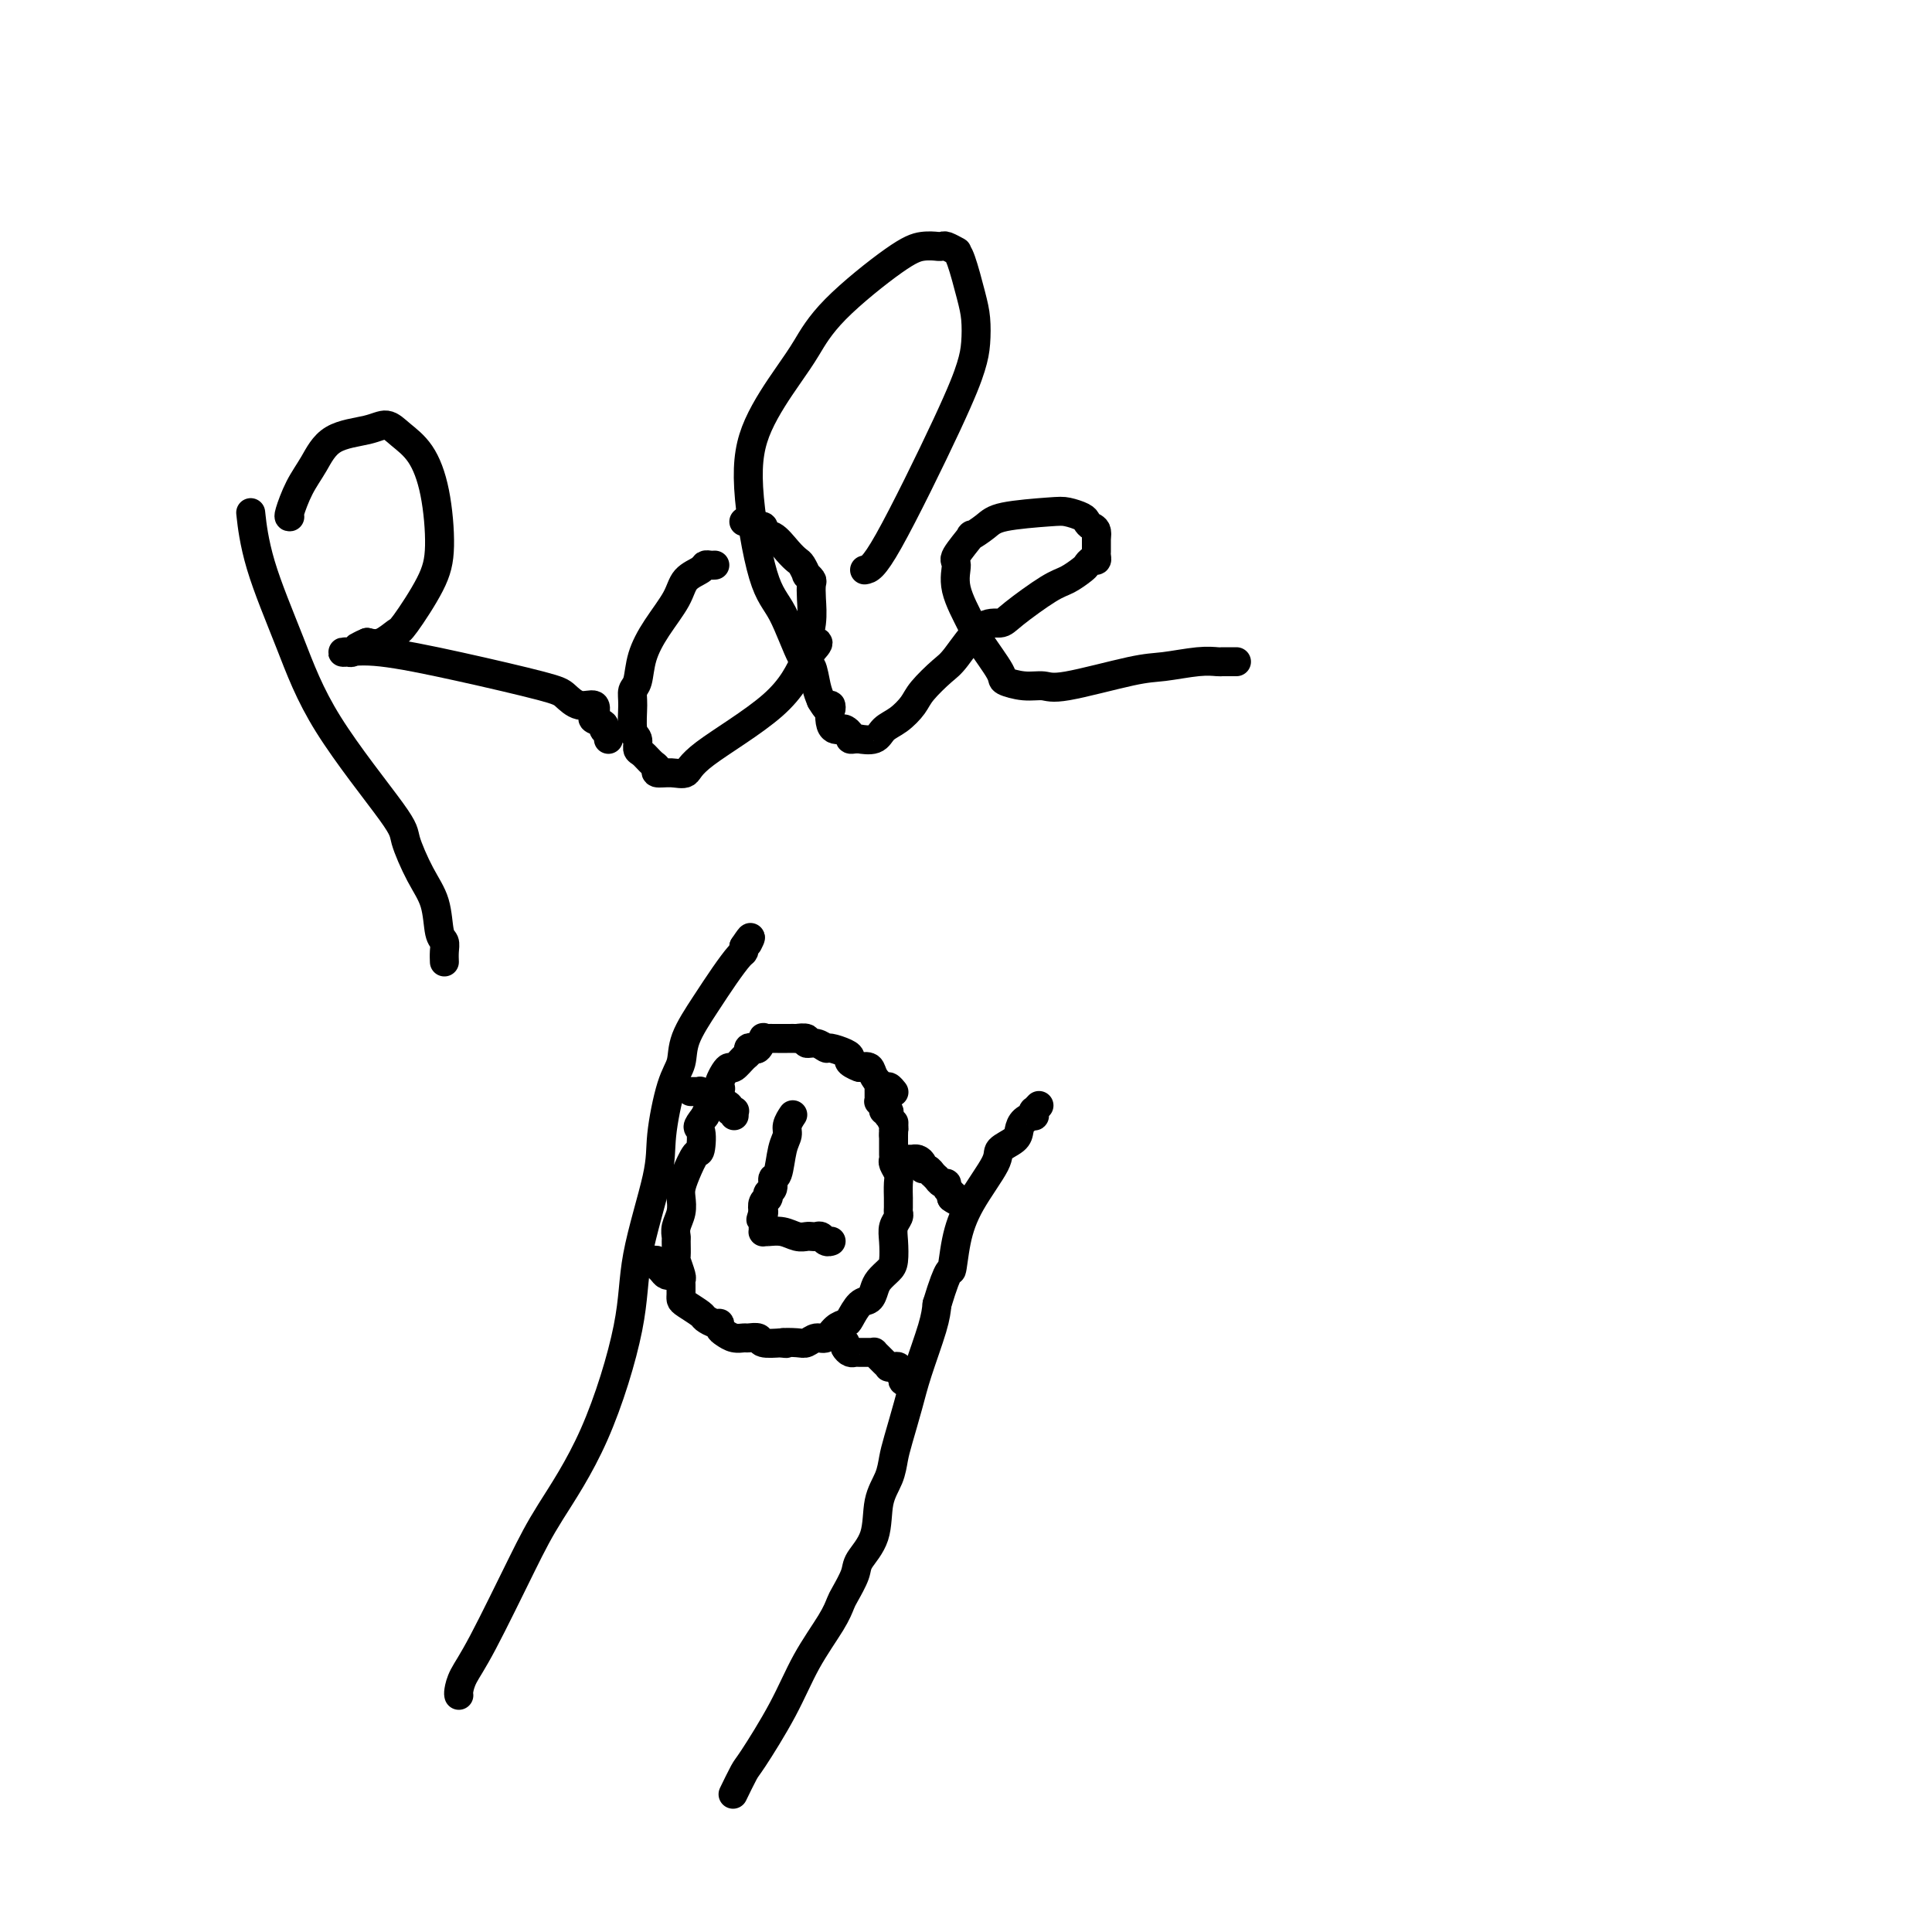
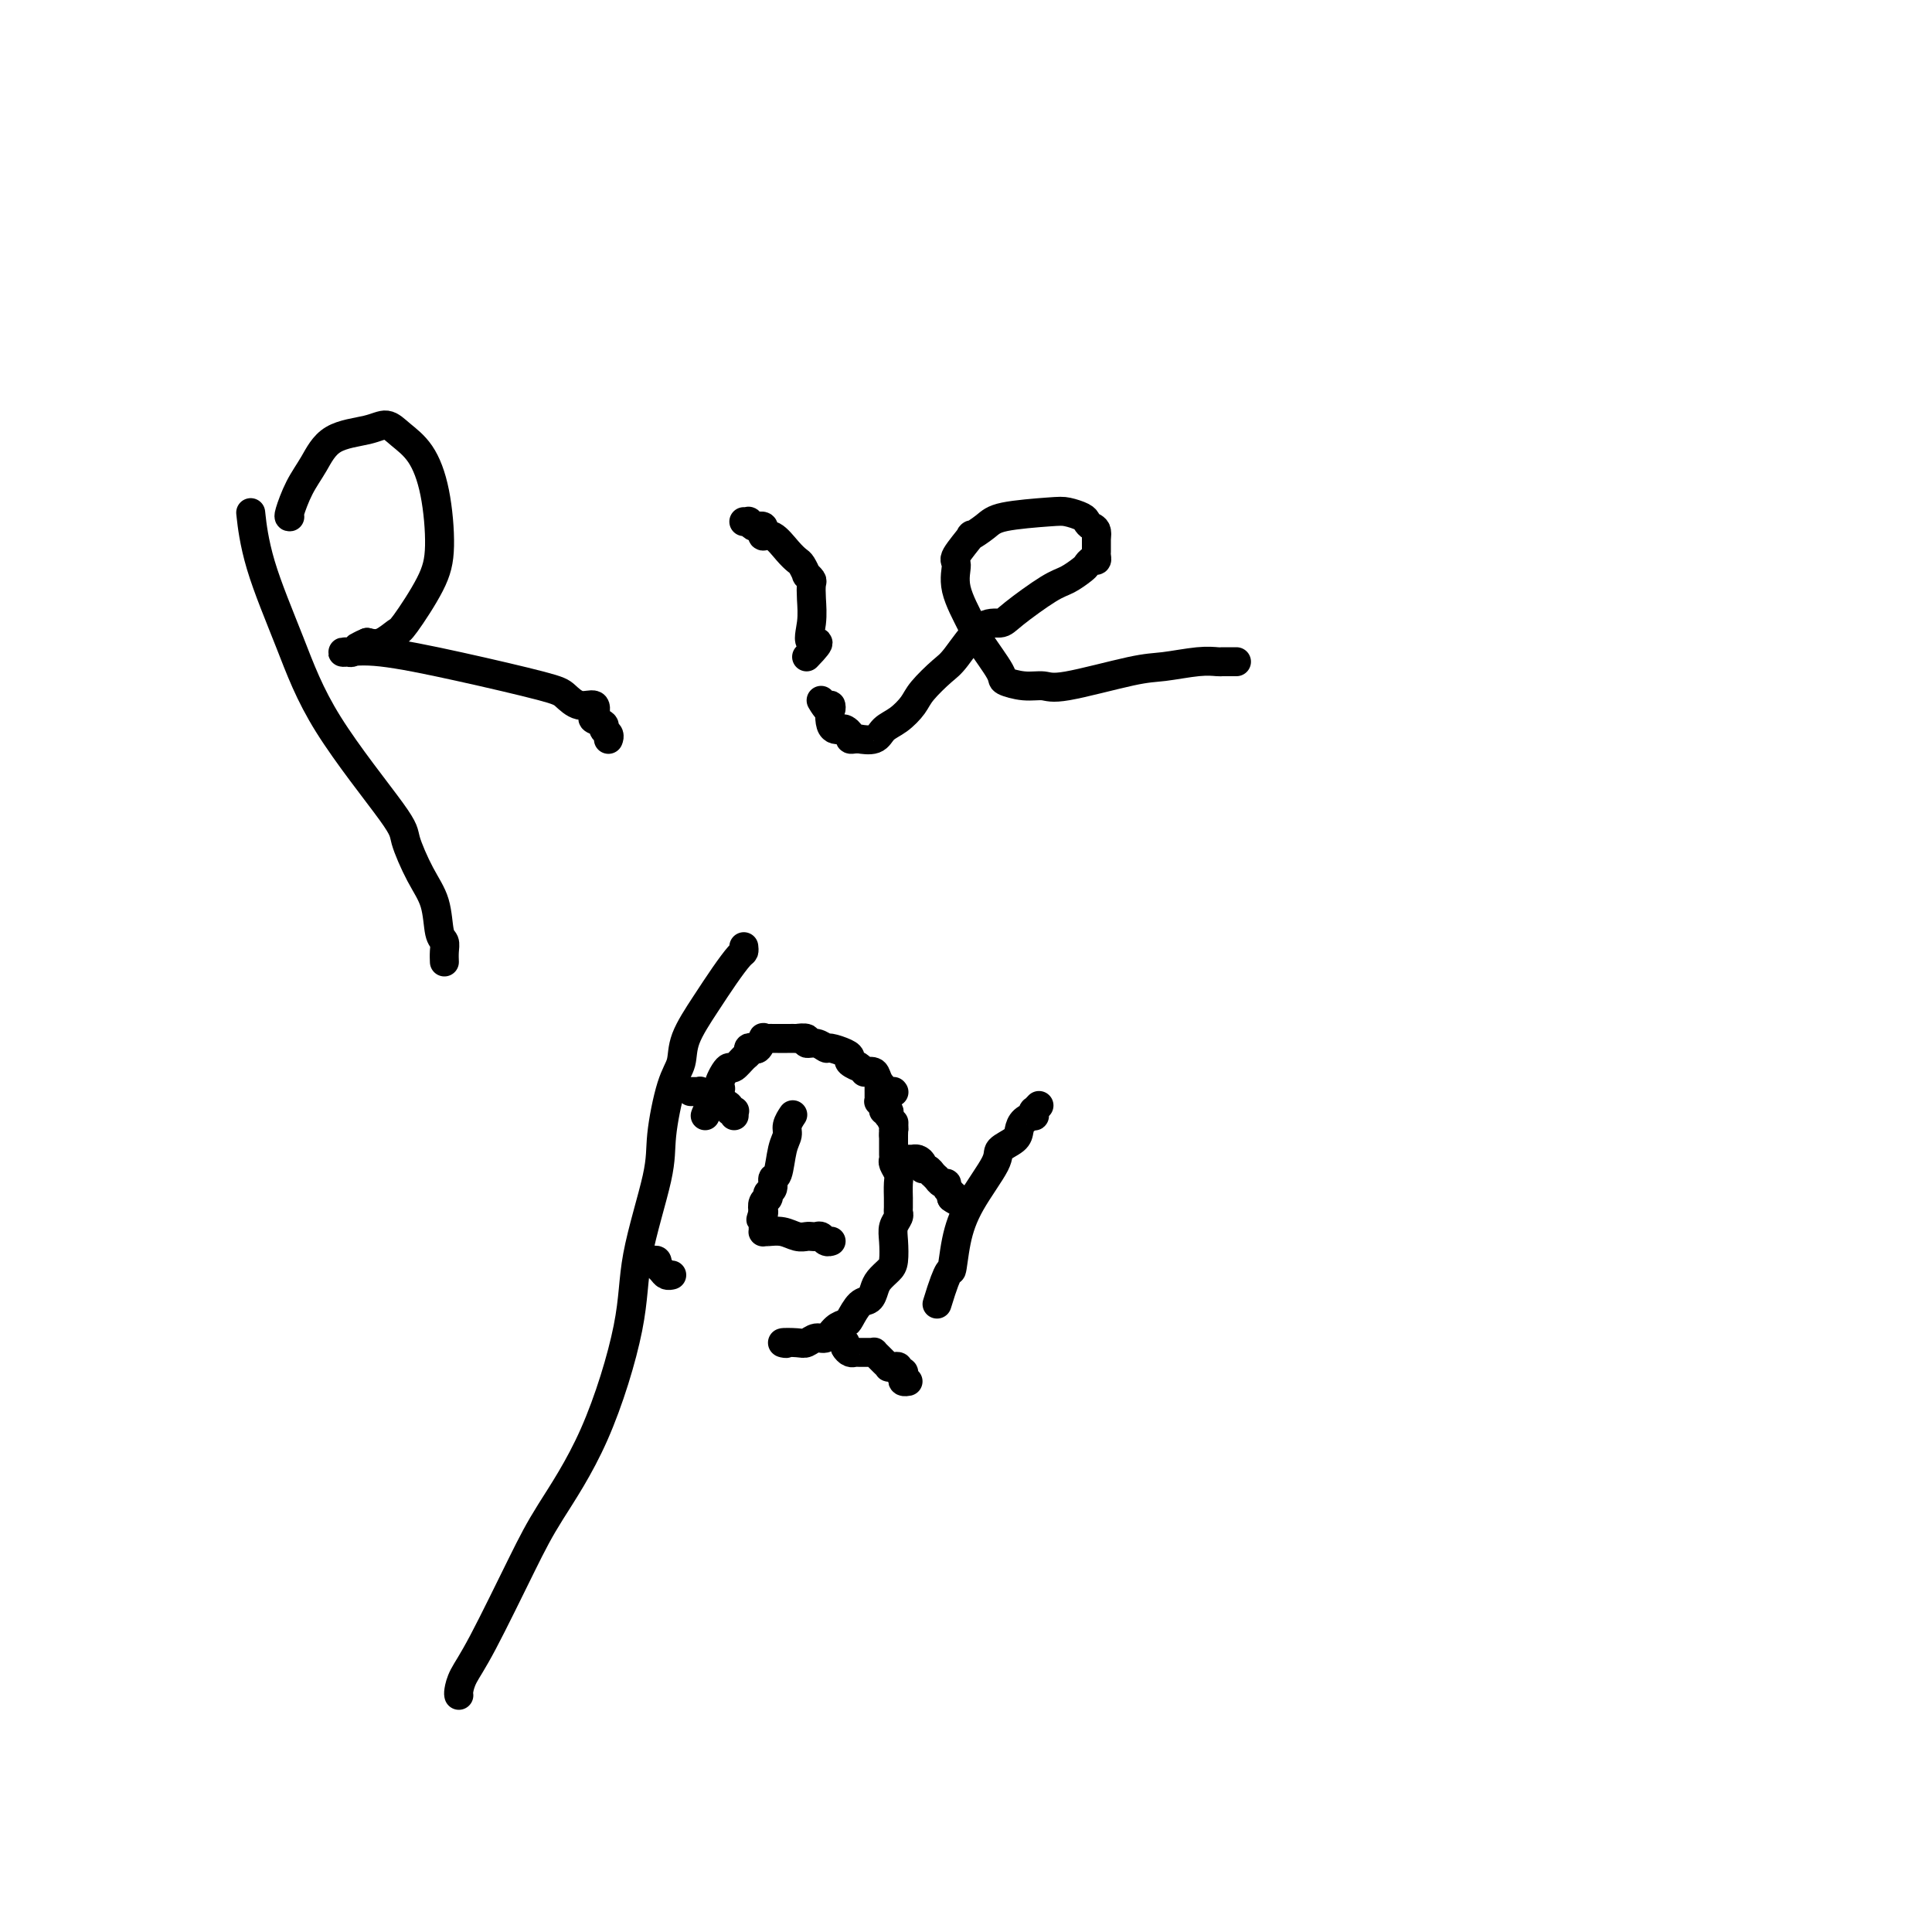
<svg xmlns="http://www.w3.org/2000/svg" viewBox="0 0 400 400" version="1.1">
  <g fill="none" stroke="#000000" stroke-width="6" stroke-linecap="round" stroke-linejoin="round">
    <path d="M95,351c-0.048,-0.183 -0.096,-0.366 0,-1c0.096,-0.634 0.336,-1.720 1,-3c0.664,-1.280 1.751,-2.753 4,-7c2.249,-4.247 5.660,-11.266 8,-16c2.340,-4.734 3.608,-7.181 6,-11c2.392,-3.819 5.907,-9.009 9,-16c3.093,-6.991 5.762,-15.784 7,-22c1.238,-6.216 1.043,-9.855 2,-15c0.957,-5.145 3.066,-11.794 4,-16c0.934,-4.206 0.693,-5.968 1,-9c0.307,-3.032 1.163,-7.335 2,-10c0.837,-2.665 1.657,-3.691 2,-5c0.343,-1.309 0.211,-2.900 1,-5c0.789,-2.100 2.499,-4.709 4,-7c1.501,-2.291 2.794,-4.264 4,-6c1.206,-1.736 2.325,-3.237 3,-4c0.675,-0.763 0.907,-0.790 1,-1c0.093,-0.210 0.046,-0.605 0,-1" />
-     <path d="M154,196c2.083,-3.167 1.292,-1.583 1,-1c-0.292,0.583 -0.083,0.167 0,0c0.083,-0.167 0.042,-0.083 0,0" />
-     <path d="M152,371c-0.206,0.426 -0.413,0.851 0,0c0.413,-0.851 1.444,-2.979 2,-4c0.556,-1.021 0.636,-0.935 2,-3c1.364,-2.065 4.014,-6.280 6,-10c1.986,-3.720 3.310,-6.943 5,-10c1.690,-3.057 3.746,-5.948 5,-8c1.254,-2.052 1.706,-3.267 2,-4c0.294,-0.733 0.431,-0.985 1,-2c0.569,-1.015 1.571,-2.791 2,-4c0.429,-1.209 0.286,-1.849 1,-3c0.714,-1.151 2.284,-2.811 3,-5c0.716,-2.189 0.576,-4.905 1,-7c0.424,-2.095 1.411,-3.567 2,-5c0.589,-1.433 0.781,-2.827 1,-4c0.219,-1.173 0.465,-2.127 1,-4c0.535,-1.873 1.360,-4.667 2,-7c0.640,-2.333 1.095,-4.205 2,-7c0.905,-2.795 2.258,-6.513 3,-9c0.742,-2.487 0.871,-3.744 1,-5" />
    <path d="M194,270c2.657,-8.745 2.800,-6.608 3,-7c0.200,-0.392 0.456,-3.312 1,-6c0.544,-2.688 1.375,-5.143 3,-8c1.625,-2.857 4.045,-6.117 5,-8c0.955,-1.883 0.446,-2.389 1,-3c0.554,-0.611 2.173,-1.325 3,-2c0.827,-0.675 0.863,-1.309 1,-2c0.137,-0.691 0.375,-1.438 1,-2c0.625,-0.562 1.635,-0.939 2,-1c0.365,-0.061 0.084,0.194 0,0c-0.084,-0.194 0.029,-0.835 0,-1c-0.029,-0.165 -0.200,0.148 0,0c0.200,-0.148 0.771,-0.757 1,-1c0.229,-0.243 0.114,-0.122 0,0" />
-     <path d="M185,226c0.007,0.009 0.014,0.018 0,0c-0.014,-0.018 -0.049,-0.063 0,0c0.049,0.063 0.183,0.234 0,0c-0.183,-0.234 -0.682,-0.872 -1,-1c-0.318,-0.128 -0.456,0.254 -1,0c-0.544,-0.254 -1.492,-1.145 -2,-2c-0.508,-0.855 -0.574,-1.673 -1,-2c-0.426,-0.327 -1.213,-0.164 -2,0" />
+     <path d="M185,226c0.007,0.009 0.014,0.018 0,0c-0.014,-0.018 -0.049,-0.063 0,0c0.049,0.063 0.183,0.234 0,0c-0.318,-0.128 -0.456,0.254 -1,0c-0.544,-0.254 -1.492,-1.145 -2,-2c-0.508,-0.855 -0.574,-1.673 -1,-2c-0.426,-0.327 -1.213,-0.164 -2,0" />
    <path d="M178,221c-0.960,-0.726 0.138,-0.041 0,0c-0.138,0.041 -1.514,-0.562 -2,-1c-0.486,-0.438 -0.083,-0.710 0,-1c0.083,-0.290 -0.154,-0.599 -1,-1c-0.846,-0.401 -2.302,-0.896 -3,-1c-0.698,-0.104 -0.640,0.182 -1,0c-0.360,-0.182 -1.138,-0.833 -2,-1c-0.862,-0.167 -1.807,0.152 -2,0c-0.193,-0.152 0.366,-0.773 0,-1c-0.366,-0.227 -1.656,-0.061 -2,0c-0.344,0.061 0.259,0.016 0,0c-0.259,-0.016 -1.378,-0.005 -2,0c-0.622,0.005 -0.745,0.002 -1,0c-0.255,-0.002 -0.642,-0.002 -1,0c-0.358,0.002 -0.687,0.008 -1,0c-0.313,-0.008 -0.608,-0.030 -1,0c-0.392,0.030 -0.879,0.112 -1,0c-0.121,-0.112 0.126,-0.419 0,0c-0.126,0.419 -0.624,1.564 -1,2c-0.376,0.436 -0.629,0.163 -1,0c-0.371,-0.163 -0.859,-0.216 -1,0c-0.141,0.216 0.064,0.701 0,1c-0.064,0.299 -0.399,0.412 -1,1c-0.601,0.588 -1.468,1.649 -2,2c-0.532,0.351 -0.729,-0.010 -1,0c-0.271,0.010 -0.615,0.391 -1,1c-0.385,0.609 -0.810,1.448 -1,2c-0.190,0.552 -0.144,0.818 0,1c0.144,0.182 0.385,0.280 0,1c-0.385,0.720 -1.396,2.063 -2,3c-0.604,0.937 -0.802,1.469 -1,2" />
-     <path d="M146,231c-2.246,2.914 -1.362,2.198 -1,3c0.362,0.802 0.202,3.120 0,4c-0.202,0.880 -0.445,0.322 -1,1c-0.555,0.678 -1.420,2.594 -2,4c-0.580,1.406 -0.873,2.303 -1,3c-0.127,0.697 -0.087,1.193 0,2c0.087,0.807 0.220,1.926 0,3c-0.220,1.074 -0.792,2.103 -1,3c-0.208,0.897 -0.052,1.662 0,2c0.052,0.338 -0.000,0.247 0,1c0.000,0.753 0.053,2.348 0,3c-0.053,0.652 -0.210,0.360 0,1c0.210,0.640 0.788,2.213 1,3c0.212,0.787 0.056,0.789 0,1c-0.056,0.211 -0.014,0.633 0,1c0.014,0.367 0.001,0.680 0,1c-0.001,0.320 0.012,0.649 0,1c-0.012,0.351 -0.049,0.725 0,1c0.049,0.275 0.185,0.451 1,1c0.815,0.549 2.309,1.471 3,2c0.691,0.529 0.580,0.666 1,1c0.420,0.334 1.372,0.864 2,1c0.628,0.136 0.932,-0.121 1,0c0.068,0.121 -0.099,0.621 0,1c0.099,0.379 0.465,0.636 1,1c0.535,0.364 1.240,0.833 2,1c0.760,0.167 1.574,0.031 2,0c0.426,-0.031 0.465,0.043 1,0c0.535,-0.043 1.567,-0.204 2,0c0.433,0.204 0.267,0.773 1,1c0.733,0.227 2.367,0.114 4,0" />
    <path d="M162,278c1.700,0.314 -0.050,0.100 0,0c0.050,-0.100 1.900,-0.086 3,0c1.100,0.086 1.450,0.244 2,0c0.550,-0.244 1.298,-0.889 2,-1c0.702,-0.111 1.357,0.313 2,0c0.643,-0.313 1.275,-1.364 2,-2c0.725,-0.636 1.542,-0.856 2,-1c0.458,-0.144 0.555,-0.212 1,-1c0.445,-0.788 1.236,-2.294 2,-3c0.764,-0.706 1.501,-0.610 2,-1c0.499,-0.390 0.761,-1.266 1,-2c0.239,-0.734 0.455,-1.327 1,-2c0.545,-0.673 1.418,-1.427 2,-2c0.582,-0.573 0.874,-0.966 1,-2c0.126,-1.034 0.086,-2.709 0,-4c-0.086,-1.291 -0.219,-2.196 0,-3c0.219,-0.804 0.791,-1.505 1,-2c0.209,-0.495 0.056,-0.783 0,-1c-0.056,-0.217 -0.014,-0.361 0,-1c0.014,-0.639 -0.000,-1.771 0,-2c0.000,-0.229 0.014,0.447 0,0c-0.014,-0.447 -0.056,-2.017 0,-3c0.056,-0.983 0.211,-1.378 0,-2c-0.211,-0.622 -0.789,-1.472 -1,-2c-0.211,-0.528 -0.057,-0.733 0,-1c0.057,-0.267 0.015,-0.596 0,-1c-0.015,-0.404 -0.004,-0.882 0,-1c0.004,-0.118 0.001,0.123 0,0c-0.001,-0.123 -0.000,-0.610 0,-1c0.000,-0.390 0.000,-0.683 0,-1c-0.000,-0.317 -0.000,-0.659 0,-1" />
    <path d="M185,235c0.154,-4.556 0.037,-1.947 0,-1c-0.037,0.947 0.004,0.230 0,0c-0.004,-0.230 -0.053,0.025 0,0c0.053,-0.025 0.207,-0.332 0,-1c-0.207,-0.668 -0.774,-1.699 -1,-2c-0.226,-0.301 -0.112,0.126 0,0c0.112,-0.126 0.222,-0.804 0,-1c-0.222,-0.196 -0.778,0.092 -1,0c-0.222,-0.092 -0.112,-0.563 0,-1c0.112,-0.437 0.226,-0.839 0,-1c-0.226,-0.161 -0.793,-0.081 -1,0c-0.207,0.081 -0.056,0.161 0,0c0.056,-0.161 0.015,-0.565 0,-1c-0.015,-0.435 -0.004,-0.901 0,-1c0.004,-0.099 0.001,0.169 0,0c-0.001,-0.169 -0.000,-0.776 0,-1c0.000,-0.224 0.000,-0.064 0,0c-0.000,0.064 -0.000,0.032 0,0" />
    <path d="M164,231c0.120,-0.180 0.240,-0.359 0,0c-0.240,0.359 -0.839,1.257 -1,2c-0.161,0.743 0.115,1.330 0,2c-0.115,0.670 -0.623,1.422 -1,3c-0.377,1.578 -0.623,3.982 -1,5c-0.377,1.018 -0.886,0.651 -1,1c-0.114,0.349 0.167,1.413 0,2c-0.167,0.587 -0.780,0.695 -1,1c-0.220,0.305 -0.045,0.805 0,1c0.045,0.195 -0.039,0.083 0,0c0.039,-0.083 0.203,-0.138 0,0c-0.203,0.138 -0.772,0.468 -1,1c-0.228,0.532 -0.114,1.266 0,2" />
    <path d="M158,251c-0.928,3.046 -0.249,0.662 0,0c0.249,-0.662 0.066,0.397 0,1c-0.066,0.603 -0.016,0.750 0,1c0.016,0.250 -0.001,0.602 0,1c0.001,0.398 0.020,0.843 0,1c-0.020,0.157 -0.079,0.028 0,0c0.079,-0.028 0.297,0.045 1,0c0.703,-0.045 1.890,-0.208 3,0c1.110,0.208 2.143,0.787 3,1c0.857,0.213 1.539,0.061 2,0c0.461,-0.061 0.702,-0.030 1,0c0.298,0.030 0.654,0.061 1,0c0.346,-0.061 0.681,-0.212 1,0c0.319,0.212 0.621,0.789 1,1c0.379,0.211 0.833,0.057 1,0c0.167,-0.057 0.045,-0.015 0,0c-0.045,0.015 -0.013,0.004 0,0c0.013,-0.004 0.006,-0.002 0,0" />
    <path d="M152,231c0.009,-0.424 0.018,-0.849 0,-1c-0.018,-0.151 -0.063,-0.029 0,0c0.063,0.029 0.233,-0.033 0,0c-0.233,0.033 -0.871,0.163 -1,0c-0.129,-0.163 0.249,-0.618 0,-1c-0.249,-0.382 -1.124,-0.691 -2,-1" />
    <path d="M149,228c-0.497,-0.459 -0.241,-0.108 0,0c0.241,0.108 0.467,-0.027 0,0c-0.467,0.027 -1.628,0.218 -2,0c-0.372,-0.218 0.044,-0.843 0,-1c-0.044,-0.157 -0.547,0.154 -1,0c-0.453,-0.154 -0.856,-0.773 -1,-1c-0.144,-0.227 -0.028,-0.061 0,0c0.028,0.061 -0.031,0.016 0,0c0.031,-0.016 0.153,-0.004 0,0c-0.153,0.004 -0.580,0.001 -1,0c-0.420,-0.001 -0.834,-0.000 -1,0c-0.166,0.000 -0.083,0.000 0,0" />
    <path d="M132,261c0.447,-0.001 0.894,-0.001 1,0c0.106,0.001 -0.129,0.004 0,0c0.129,-0.004 0.623,-0.015 1,0c0.377,0.015 0.636,0.056 1,0c0.364,-0.056 0.833,-0.208 1,0c0.167,0.208 0.034,0.778 0,1c-0.034,0.222 0.033,0.098 0,0c-0.033,-0.098 -0.167,-0.170 0,0c0.167,0.170 0.633,0.581 1,1c0.367,0.419 0.634,0.844 1,1c0.366,0.156 0.829,0.042 1,0c0.171,-0.042 0.049,-0.012 0,0c-0.049,0.012 -0.024,0.006 0,0" />
    <path d="M188,240c0.444,-0.006 0.889,-0.012 1,0c0.111,0.012 -0.111,0.040 0,0c0.111,-0.040 0.556,-0.150 1,0c0.444,0.150 0.889,0.561 1,1c0.111,0.439 -0.110,0.906 0,1c0.110,0.094 0.551,-0.185 1,0c0.449,0.185 0.904,0.833 1,1c0.096,0.167 -0.168,-0.147 0,0c0.168,0.147 0.767,0.757 1,1c0.233,0.243 0.100,0.121 0,0c-0.100,-0.121 -0.167,-0.240 0,0c0.167,0.240 0.567,0.838 1,1c0.433,0.162 0.900,-0.111 1,0c0.100,0.111 -0.165,0.607 0,1c0.165,0.393 0.762,0.684 1,1c0.238,0.316 0.119,0.658 0,1" />
    <path d="M197,248c1.620,1.239 1.170,0.336 1,0c-0.170,-0.336 -0.059,-0.104 0,0c0.059,0.104 0.067,0.079 0,0c-0.067,-0.079 -0.210,-0.214 0,0c0.210,0.214 0.774,0.775 1,1c0.226,0.225 0.113,0.112 0,0" />
    <path d="M175,278c0.000,0.000 0.000,1.000 0,1" />
    <path d="M175,279c0.175,0.381 0.611,0.834 1,1c0.389,0.166 0.730,0.044 1,0c0.270,-0.044 0.468,-0.009 1,0c0.532,0.009 1.399,-0.009 2,0c0.601,0.009 0.936,0.045 1,0c0.064,-0.045 -0.141,-0.170 0,0c0.141,0.170 0.630,0.634 1,1c0.370,0.366 0.621,0.634 1,1c0.379,0.366 0.885,0.830 1,1c0.115,0.170 -0.161,0.044 0,0c0.161,-0.044 0.760,-0.008 1,0c0.240,0.008 0.121,-0.013 0,0c-0.121,0.013 -0.242,0.059 0,0c0.242,-0.059 0.849,-0.222 1,0c0.151,0.222 -0.152,0.830 0,1c0.152,0.170 0.759,-0.098 1,0c0.241,0.098 0.116,0.562 0,1c-0.116,0.438 -0.224,0.849 0,1c0.224,0.151 0.778,0.043 1,0c0.222,-0.043 0.111,-0.022 0,0" />
    <path d="M52,107c-0.083,-0.749 -0.165,-1.497 0,0c0.165,1.497 0.578,5.240 2,10c1.422,4.760 3.854,10.537 6,16c2.146,5.463 4.008,10.612 8,17c3.992,6.388 10.116,14.016 13,18c2.884,3.984 2.528,4.324 3,6c0.472,1.676 1.773,4.689 3,7c1.227,2.311 2.381,3.919 3,6c0.619,2.081 0.702,4.635 1,6c0.298,1.365 0.812,1.543 1,2c0.188,0.457 0.050,1.194 0,2c-0.050,0.806 -0.014,1.680 0,2c0.014,0.320 0.004,0.086 0,0c-0.004,-0.086 -0.001,-0.025 0,0c0.001,0.025 0.001,0.012 0,0" />
    <path d="M60,107c-0.155,0.029 -0.309,0.058 0,-1c0.309,-1.058 1.083,-3.203 2,-5c0.917,-1.797 1.977,-3.247 3,-5c1.023,-1.753 2.010,-3.809 4,-5c1.990,-1.191 4.984,-1.518 7,-2c2.016,-0.482 3.052,-1.121 4,-1c0.948,0.121 1.806,1.000 3,2c1.194,1.000 2.723,2.121 4,4c1.277,1.879 2.302,4.516 3,8c0.698,3.484 1.068,7.817 1,11c-0.068,3.183 -0.573,5.218 -2,8c-1.427,2.782 -3.774,6.313 -5,8c-1.226,1.687 -1.330,1.531 -2,2c-0.670,0.469 -1.906,1.563 -3,2c-1.094,0.437 -2.047,0.219 -3,0" />
    <path d="M76,133c-1.394,0.552 -1.880,0.932 -2,1c-0.120,0.068 0.125,-0.177 0,0c-0.125,0.177 -0.622,0.778 -1,1c-0.378,0.222 -0.639,0.067 -1,0c-0.361,-0.067 -0.823,-0.047 -1,0c-0.177,0.047 -0.070,0.119 1,0c1.070,-0.119 3.104,-0.430 7,0c3.896,0.430 9.654,1.602 16,3c6.346,1.398 13.281,3.022 17,4c3.719,0.978 4.224,1.309 5,2c0.776,0.691 1.823,1.743 3,2c1.177,0.257 2.482,-0.282 3,0c0.518,0.282 0.248,1.385 0,2c-0.248,0.615 -0.473,0.743 0,1c0.473,0.257 1.643,0.643 2,1c0.357,0.357 -0.101,0.684 0,1c0.101,0.316 0.759,0.621 1,1c0.241,0.379 0.065,0.833 0,1c-0.065,0.167 -0.019,0.048 0,0c0.019,-0.048 0.009,-0.024 0,0" />
-     <path d="M148,117c-0.318,0.020 -0.636,0.040 -1,0c-0.364,-0.040 -0.775,-0.140 -1,0c-0.225,0.140 -0.263,0.521 -1,1c-0.737,0.479 -2.172,1.056 -3,2c-0.828,0.944 -1.049,2.255 -2,4c-0.951,1.745 -2.633,3.924 -4,6c-1.367,2.076 -2.420,4.048 -3,6c-0.580,1.952 -0.687,3.884 -1,5c-0.313,1.116 -0.830,1.416 -1,2c-0.170,0.584 0.009,1.451 0,3c-0.009,1.549 -0.206,3.781 0,5c0.206,1.219 0.816,1.426 1,2c0.184,0.574 -0.058,1.517 0,2c0.058,0.483 0.416,0.507 1,1c0.584,0.493 1.393,1.454 2,2c0.607,0.546 1.013,0.675 1,1c-0.013,0.325 -0.444,0.846 0,1c0.444,0.154 1.763,-0.058 3,0c1.237,0.058 2.394,0.387 3,0c0.606,-0.387 0.663,-1.489 4,-4c3.337,-2.511 9.953,-6.432 14,-10c4.047,-3.568 5.523,-6.784 7,-10" />
    <path d="M167,136c4.094,-4.219 1.830,-2.765 1,-3c-0.830,-0.235 -0.226,-2.158 0,-4c0.226,-1.842 0.076,-3.602 0,-5c-0.076,-1.398 -0.076,-2.434 0,-3c0.076,-0.566 0.228,-0.662 0,-1c-0.228,-0.338 -0.837,-0.918 -1,-1c-0.163,-0.082 0.119,0.334 0,0c-0.119,-0.334 -0.638,-1.420 -1,-2c-0.362,-0.580 -0.566,-0.656 -1,-1c-0.434,-0.344 -1.096,-0.958 -2,-2c-0.904,-1.042 -2.049,-2.514 -3,-3c-0.951,-0.486 -1.708,0.014 -2,0c-0.292,-0.014 -0.121,-0.544 0,-1c0.121,-0.456 0.191,-0.840 0,-1c-0.191,-0.160 -0.643,-0.095 -1,0c-0.357,0.095 -0.618,0.222 -1,0c-0.382,-0.222 -0.886,-0.791 -1,-1c-0.114,-0.209 0.162,-0.056 0,0c-0.162,0.056 -0.760,0.016 -1,0c-0.240,-0.016 -0.120,-0.008 0,0" />
-     <path d="M179,118c0.898,-0.150 1.796,-0.301 5,-6c3.204,-5.699 8.713,-16.947 12,-24c3.287,-7.053 4.353,-9.910 5,-12c0.647,-2.090 0.877,-3.411 1,-5c0.123,-1.589 0.140,-3.444 0,-5c-0.140,-1.556 -0.437,-2.813 -1,-5c-0.563,-2.187 -1.394,-5.304 -2,-7c-0.606,-1.696 -0.989,-1.971 -1,-2c-0.011,-0.029 0.350,0.188 0,0c-0.350,-0.188 -1.412,-0.782 -2,-1c-0.588,-0.218 -0.702,-0.059 -1,0c-0.298,0.059 -0.782,0.019 -1,0c-0.218,-0.019 -0.172,-0.017 0,0c0.172,0.017 0.468,0.048 0,0c-0.468,-0.048 -1.701,-0.173 -3,0c-1.299,0.173 -2.666,0.646 -6,3c-3.334,2.354 -8.637,6.589 -12,10c-3.363,3.411 -4.788,5.998 -6,8c-1.212,2.002 -2.212,3.418 -4,6c-1.788,2.582 -4.364,6.329 -6,10c-1.636,3.671 -2.330,7.268 -2,13c0.330,5.732 1.685,13.601 3,18c1.315,4.399 2.590,5.328 4,8c1.410,2.672 2.955,7.087 4,9c1.045,1.913 1.589,1.323 2,2c0.411,0.677 0.689,2.622 1,4c0.311,1.378 0.656,2.189 1,3" />
    <path d="M170,145c2.339,4.023 2.186,1.081 2,1c-0.186,-0.081 -0.404,2.700 0,4c0.404,1.300 1.431,1.119 2,1c0.569,-0.119 0.679,-0.175 1,0c0.321,0.175 0.854,0.582 1,1c0.146,0.418 -0.095,0.846 0,1c0.095,0.154 0.524,0.035 1,0c0.476,-0.035 0.998,0.014 1,0c0.002,-0.014 -0.515,-0.090 0,0c0.515,0.090 2.061,0.346 3,0c0.939,-0.346 1.270,-1.294 2,-2c0.730,-0.706 1.859,-1.172 3,-2c1.141,-0.828 2.293,-2.019 3,-3c0.707,-0.981 0.970,-1.750 2,-3c1.030,-1.250 2.827,-2.979 4,-4c1.173,-1.021 1.721,-1.335 3,-3c1.279,-1.665 3.290,-4.683 5,-6c1.710,-1.317 3.120,-0.934 4,-1c0.880,-0.066 1.230,-0.581 3,-2c1.770,-1.419 4.960,-3.743 7,-5c2.040,-1.257 2.929,-1.446 4,-2c1.071,-0.554 2.326,-1.472 3,-2c0.674,-0.528 0.769,-0.667 1,-1c0.231,-0.333 0.598,-0.861 1,-1c0.402,-0.139 0.840,0.109 1,0c0.160,-0.109 0.043,-0.576 0,-1c-0.043,-0.424 -0.011,-0.804 0,-1c0.011,-0.196 0.003,-0.207 0,0c-0.003,0.207 -0.001,0.633 0,0c0.001,-0.633 0.000,-2.324 0,-3c-0.000,-0.676 -0.000,-0.338 0,0" />
    <path d="M227,111c0.293,-1.487 -0.475,-1.706 -1,-2c-0.525,-0.294 -0.809,-0.665 -1,-1c-0.191,-0.335 -0.290,-0.634 -1,-1c-0.710,-0.366 -2.031,-0.797 -3,-1c-0.969,-0.203 -1.587,-0.177 -4,0c-2.413,0.177 -6.619,0.506 -9,1c-2.381,0.494 -2.935,1.152 -4,2c-1.065,0.848 -2.642,1.886 -3,2c-0.358,0.114 0.503,-0.695 0,0c-0.503,0.695 -2.370,2.896 -3,4c-0.630,1.104 -0.024,1.112 0,2c0.024,0.888 -0.532,2.657 0,5c0.532,2.343 2.154,5.259 3,7c0.846,1.741 0.916,2.308 2,4c1.084,1.692 3.184,4.509 4,6c0.816,1.491 0.350,1.657 1,2c0.650,0.343 2.418,0.863 4,1c1.582,0.137 2.979,-0.111 4,0c1.021,0.111 1.668,0.580 5,0c3.332,-0.580 9.351,-2.208 13,-3c3.649,-0.792 4.928,-0.748 7,-1c2.072,-0.252 4.936,-0.800 7,-1c2.064,-0.200 3.327,-0.054 4,0c0.673,0.054 0.755,0.014 1,0c0.245,-0.014 0.654,-0.004 1,0c0.346,0.004 0.629,0.001 1,0c0.371,-0.001 0.831,-0.000 1,0c0.169,0.000 0.048,0.000 0,0c-0.048,-0.000 -0.024,-0.000 0,0" />
  </g>
</svg>